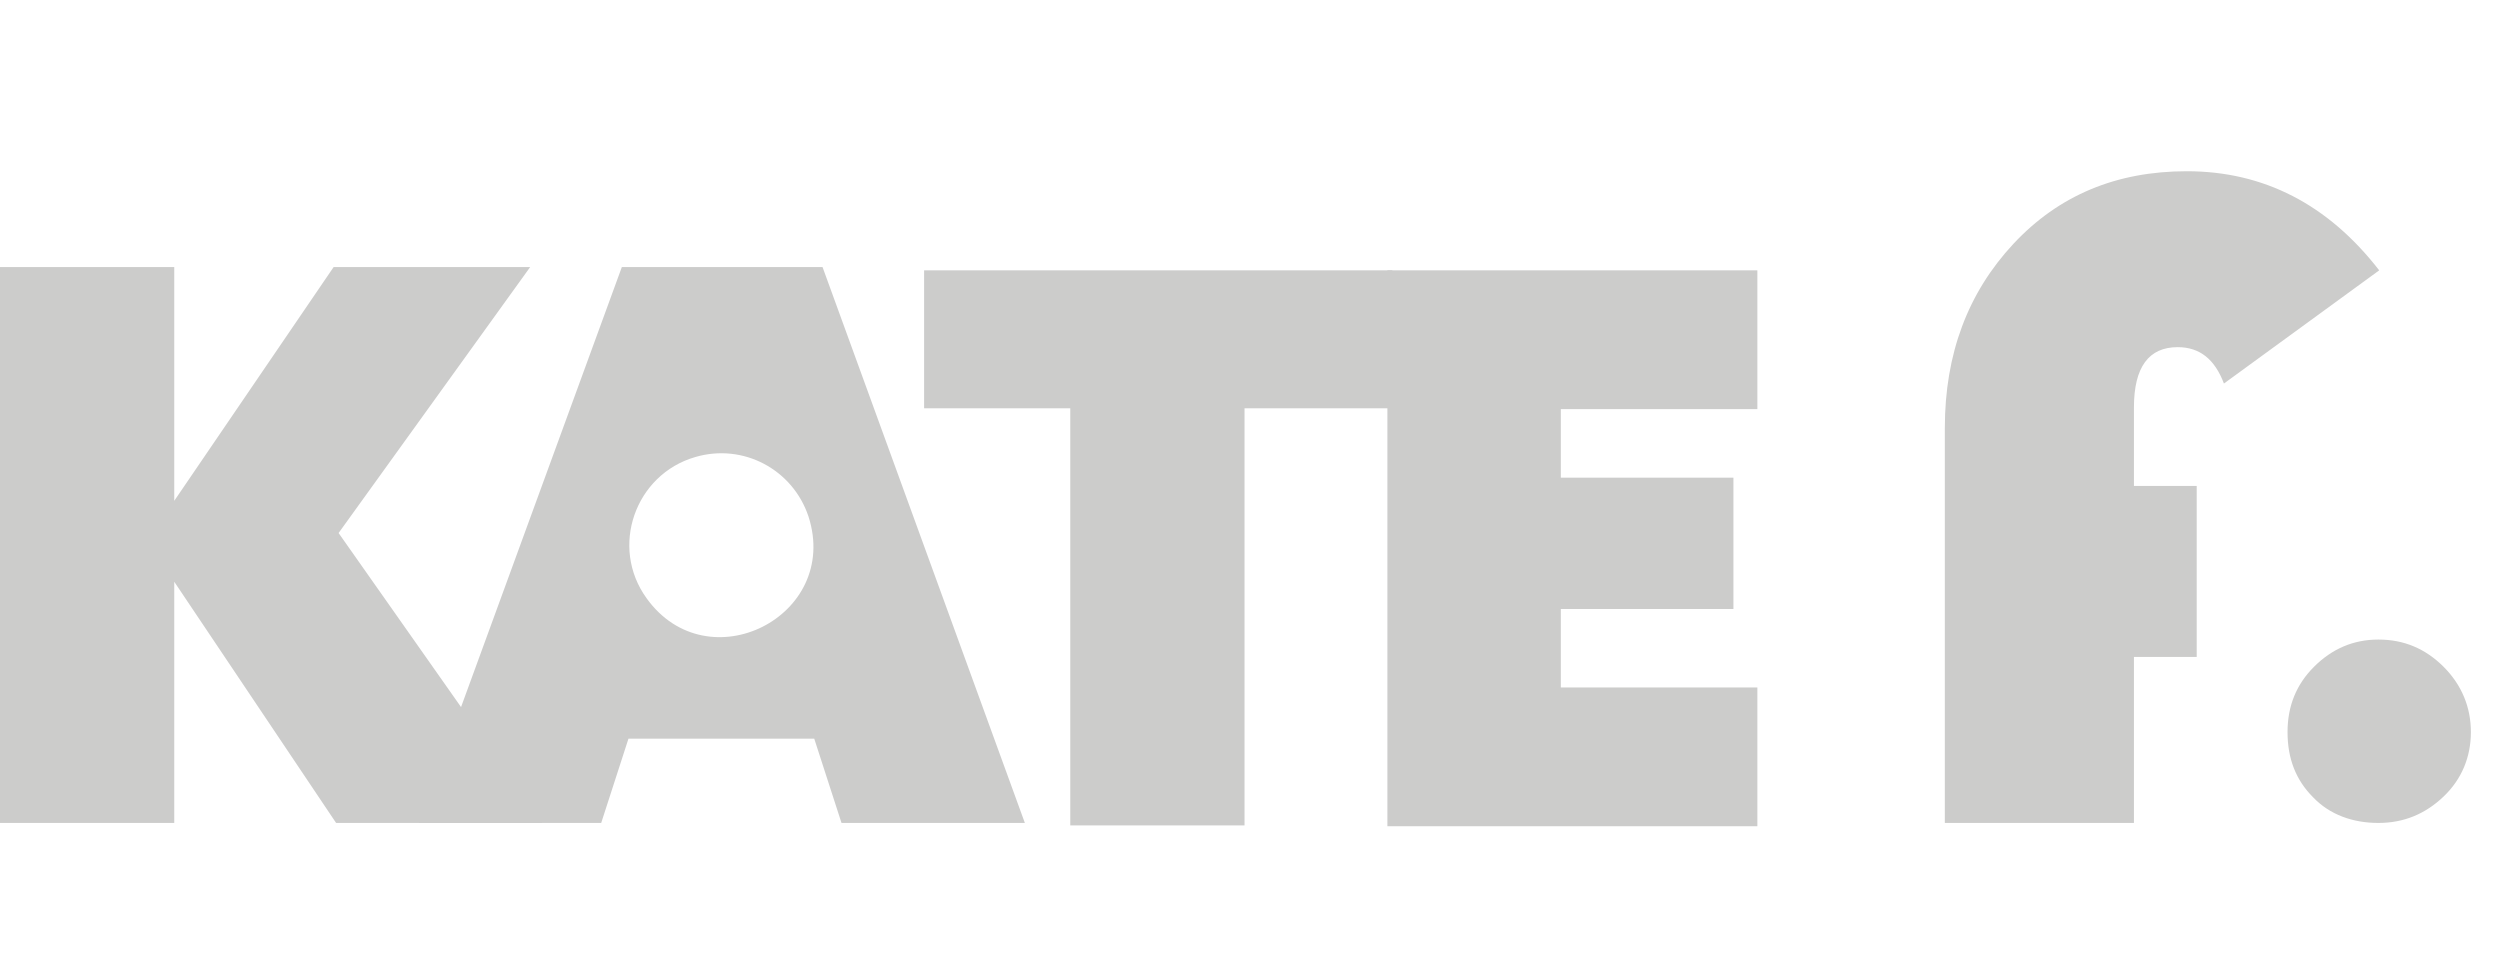
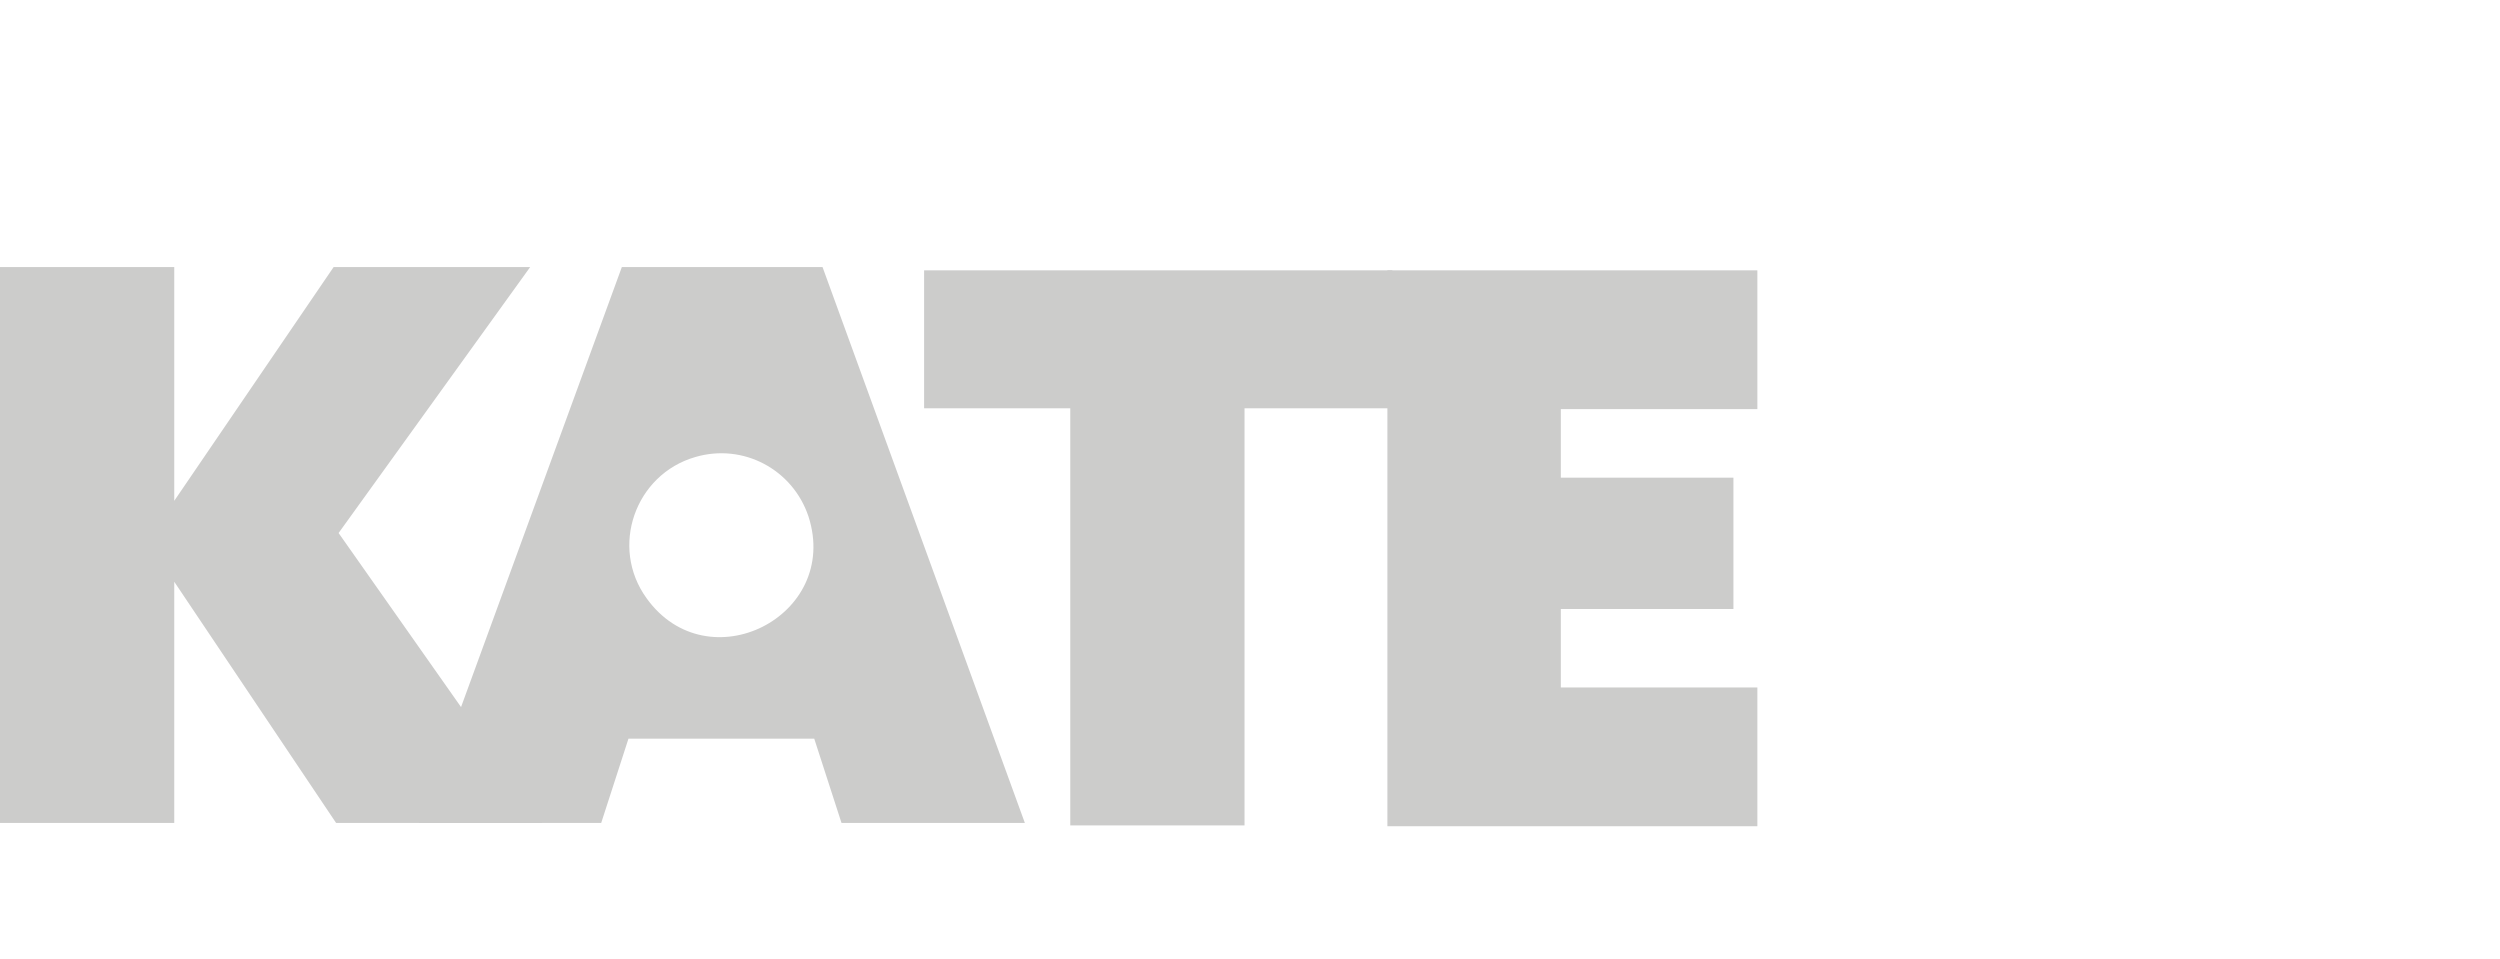
<svg xmlns="http://www.w3.org/2000/svg" width="73" height="28" viewBox="0 0 73 28" fill="none">
  <path d="M23.752 21.57H18.351L17.555 24.03H12.226L18.158 7.798H24.018L29.926 24.03H24.572L23.776 21.57H23.752ZM23.608 15.082C23.149 13.707 21.703 12.935 20.304 13.345C18.544 13.852 17.796 15.974 18.881 17.47C20.666 19.954 24.548 18 23.608 15.082Z" fill="#CCCCCB" />
  <path d="M9.814 24.03L5.088 16.987V24.03H3.8147e-06V7.798H5.088V14.624L9.742 7.798H15.481L9.887 15.564L15.843 24.03H9.79H9.814Z" fill="#CCCCCB" />
  <path d="M40.656 7.894V11.922H36.34V24.102H31.252V11.922H26.984V7.894H40.632H40.656Z" fill="#CCCCCB" />
  <path d="M45.576 11.946V13.948H50.616V17.783H45.576V20.074H51.315V24.126H40.512V7.894H51.315V11.946H45.576Z" fill="#CCCCCB" />
-   <path d="M64.144 14.213V19.182H62.311V24.03H56.789V12.501C56.789 10.33 57.464 8.546 58.79 7.122C60.117 5.699 61.804 5 63.854 5C66.097 5 67.978 5.965 69.473 7.894L64.939 11.199C64.674 10.499 64.24 10.137 63.589 10.137C62.745 10.137 62.311 10.716 62.311 11.898V14.189H64.144V14.213Z" fill="#CCCCCB" />
-   <path d="M69.449 18.675C70.196 18.675 70.823 18.941 71.354 19.471C71.884 20.002 72.15 20.653 72.15 21.377C72.15 22.1 71.884 22.752 71.354 23.258C70.823 23.765 70.196 24.03 69.449 24.03C68.701 24.03 68.026 23.788 67.544 23.282C67.037 22.776 66.796 22.148 66.796 21.377C66.796 20.605 67.061 19.978 67.568 19.471C68.098 18.941 68.725 18.675 69.449 18.675V18.675Z" fill="#CCCCCB" />
</svg>